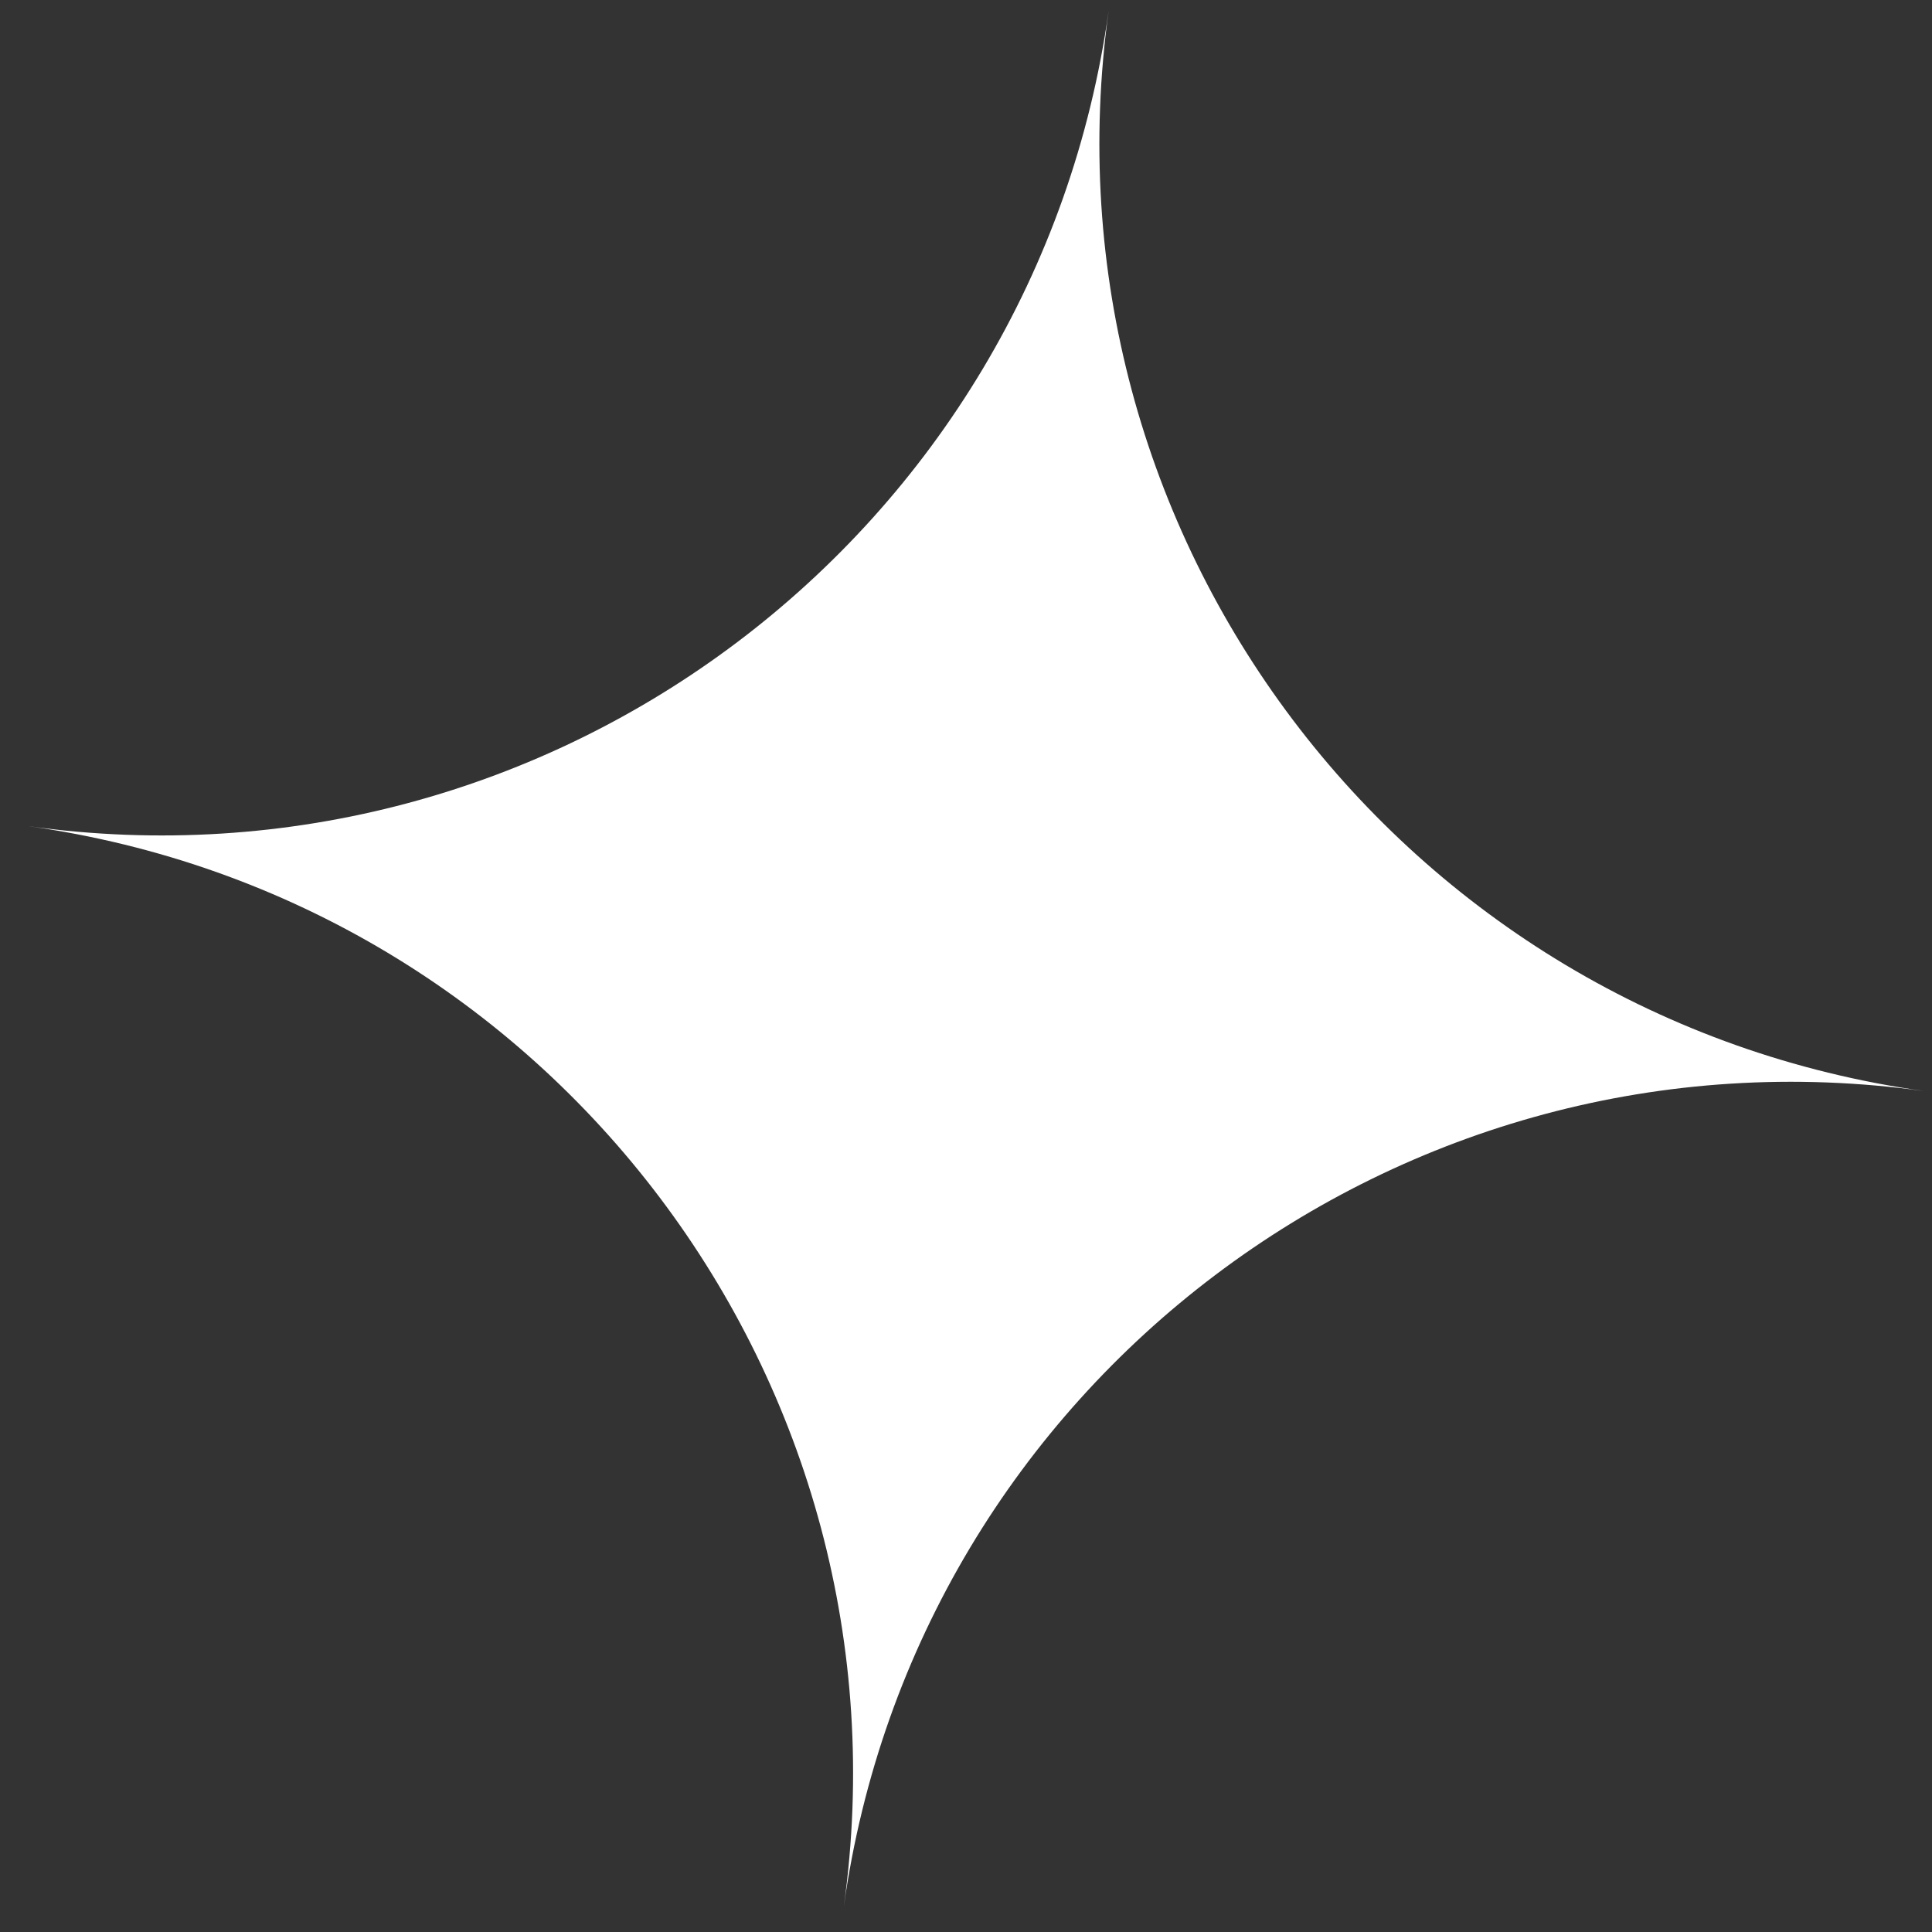
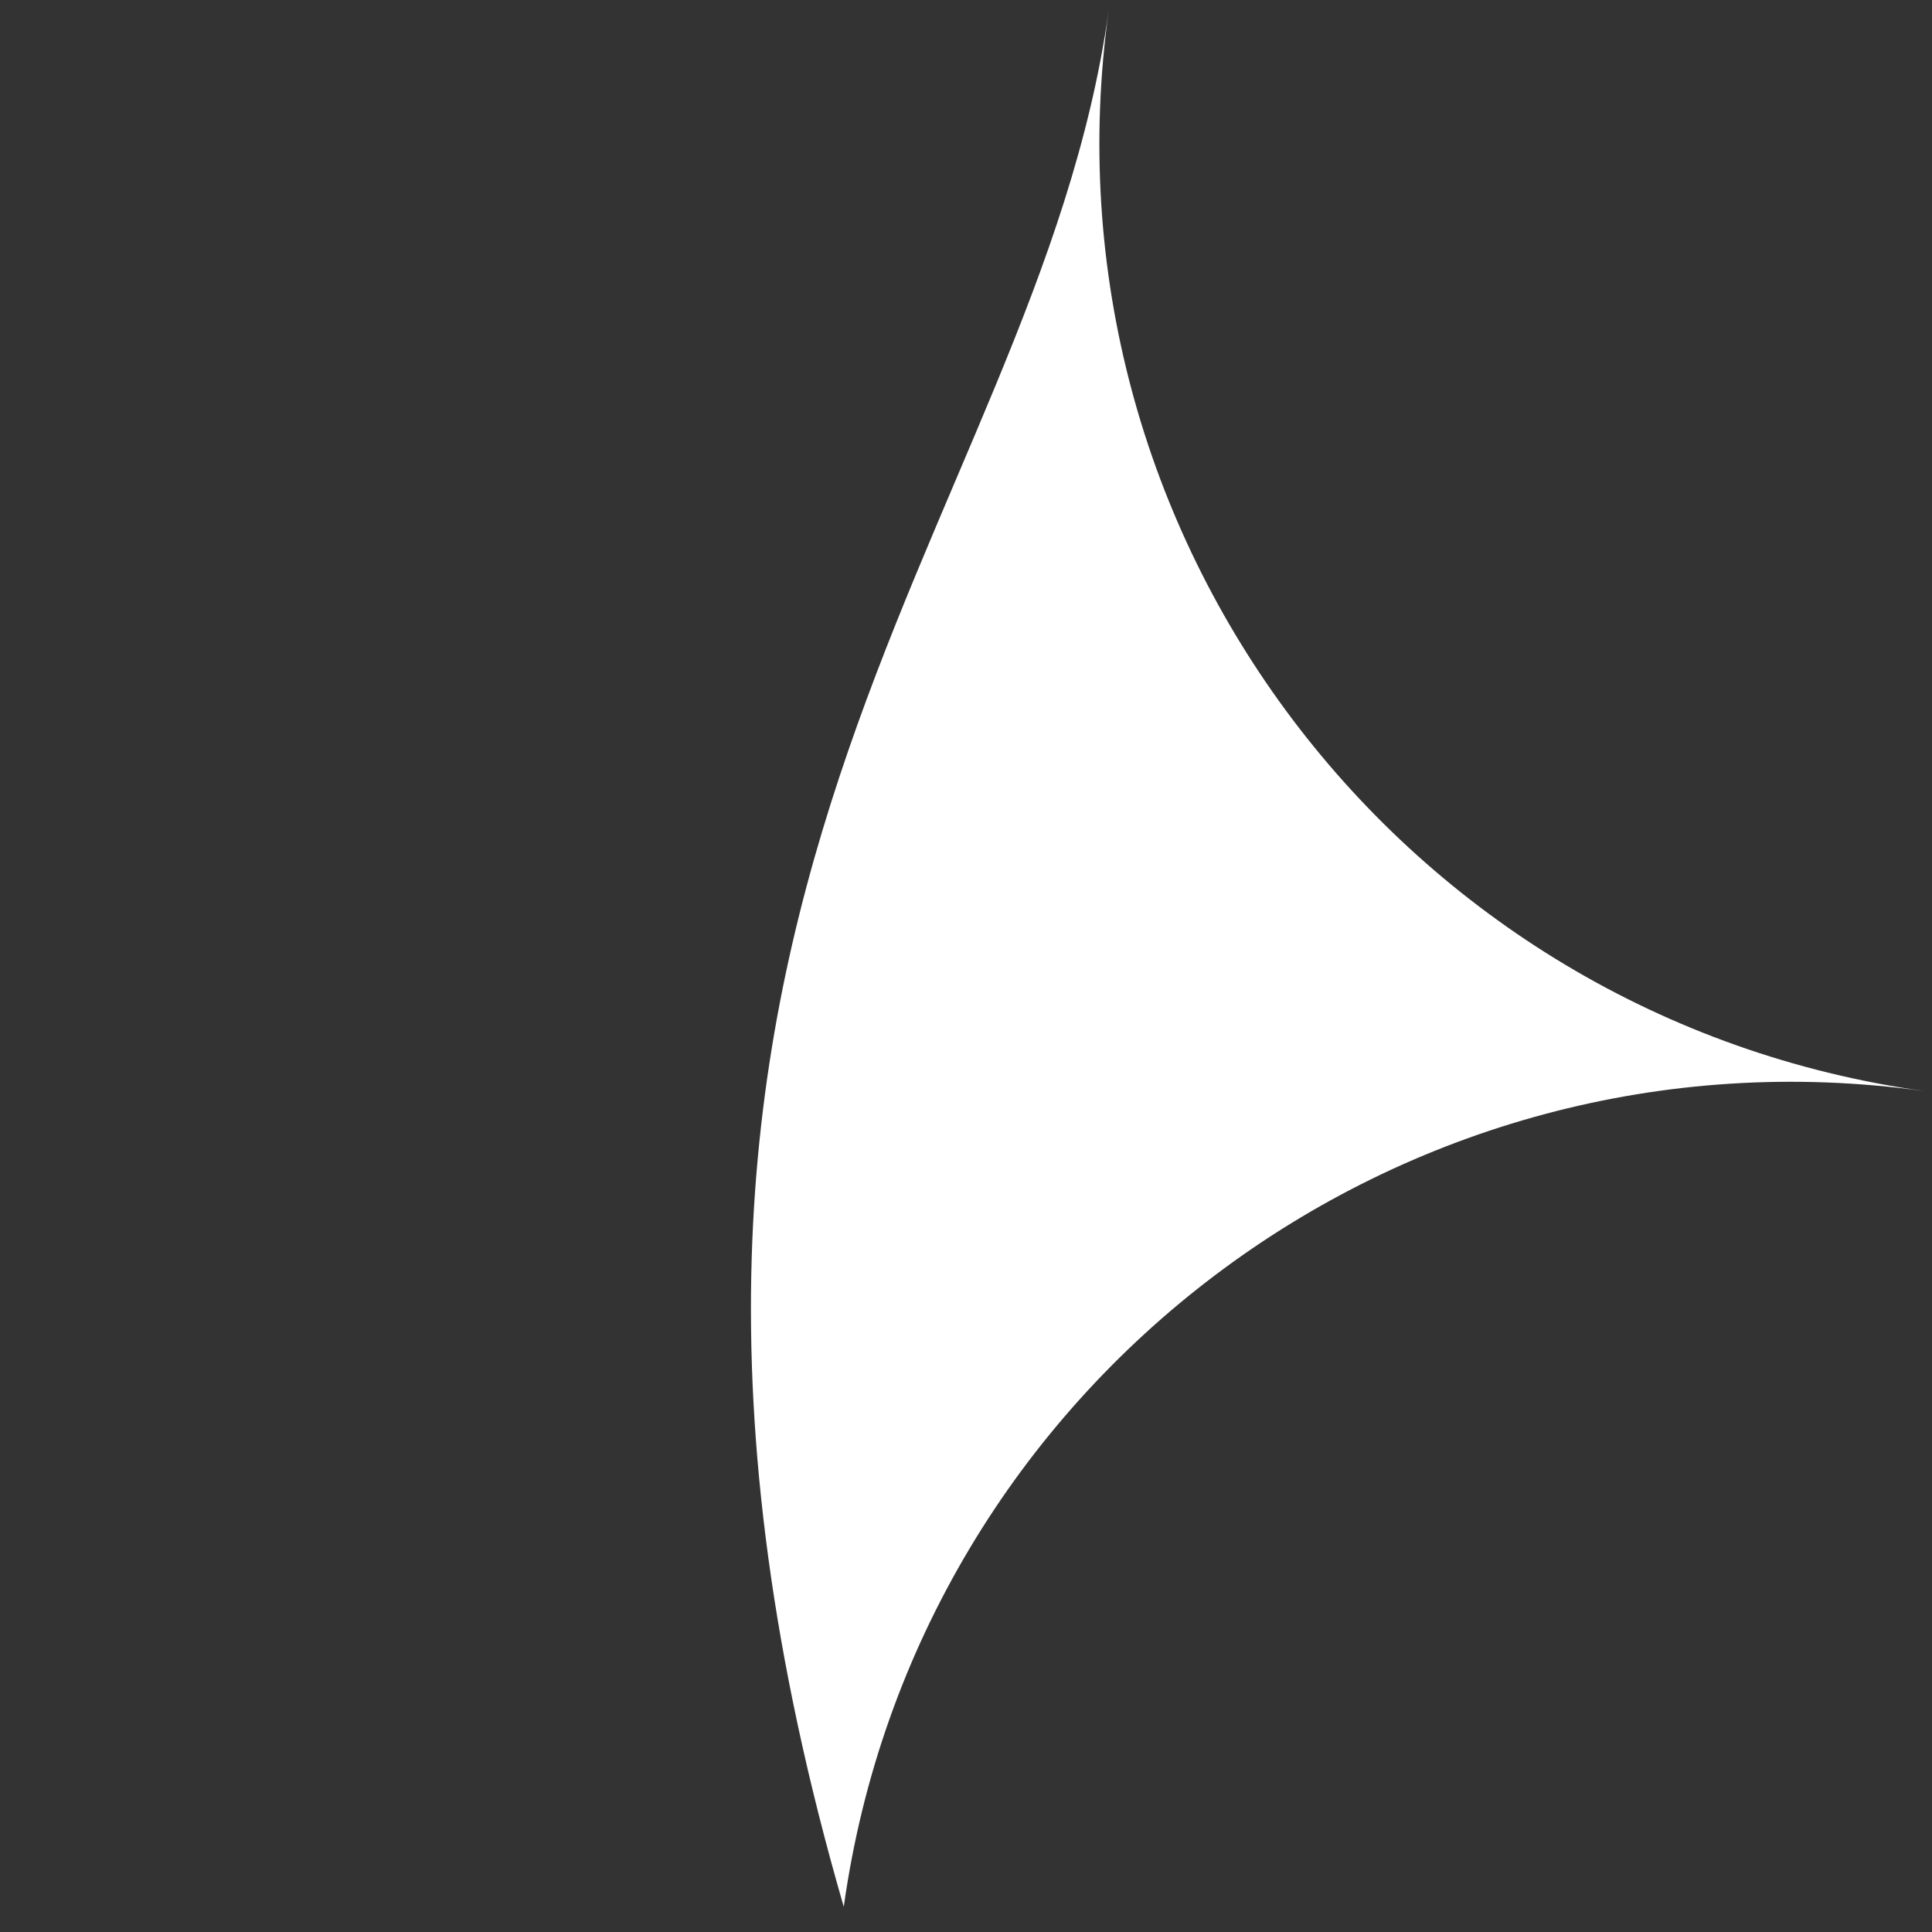
<svg xmlns="http://www.w3.org/2000/svg" width="37" height="37" viewBox="0 0 37 37" fill="none">
  <rect x="0" y="0" width="37" height="37" fill="#333333" stroke="none" />
-   <path d="M21.233 0.2C19.832 10.229 26.826 19.495 36.854 20.896C26.826 19.495 17.56 26.488 16.159 36.517C17.56 26.488 10.566 17.223 0.538 15.821C10.566 17.223 19.832 10.229 21.233 0.2Z" fill="white" />
+   <path d="M21.233 0.2C19.832 10.229 26.826 19.495 36.854 20.896C26.826 19.495 17.56 26.488 16.159 36.517C10.566 17.223 19.832 10.229 21.233 0.2Z" fill="white" />
</svg>